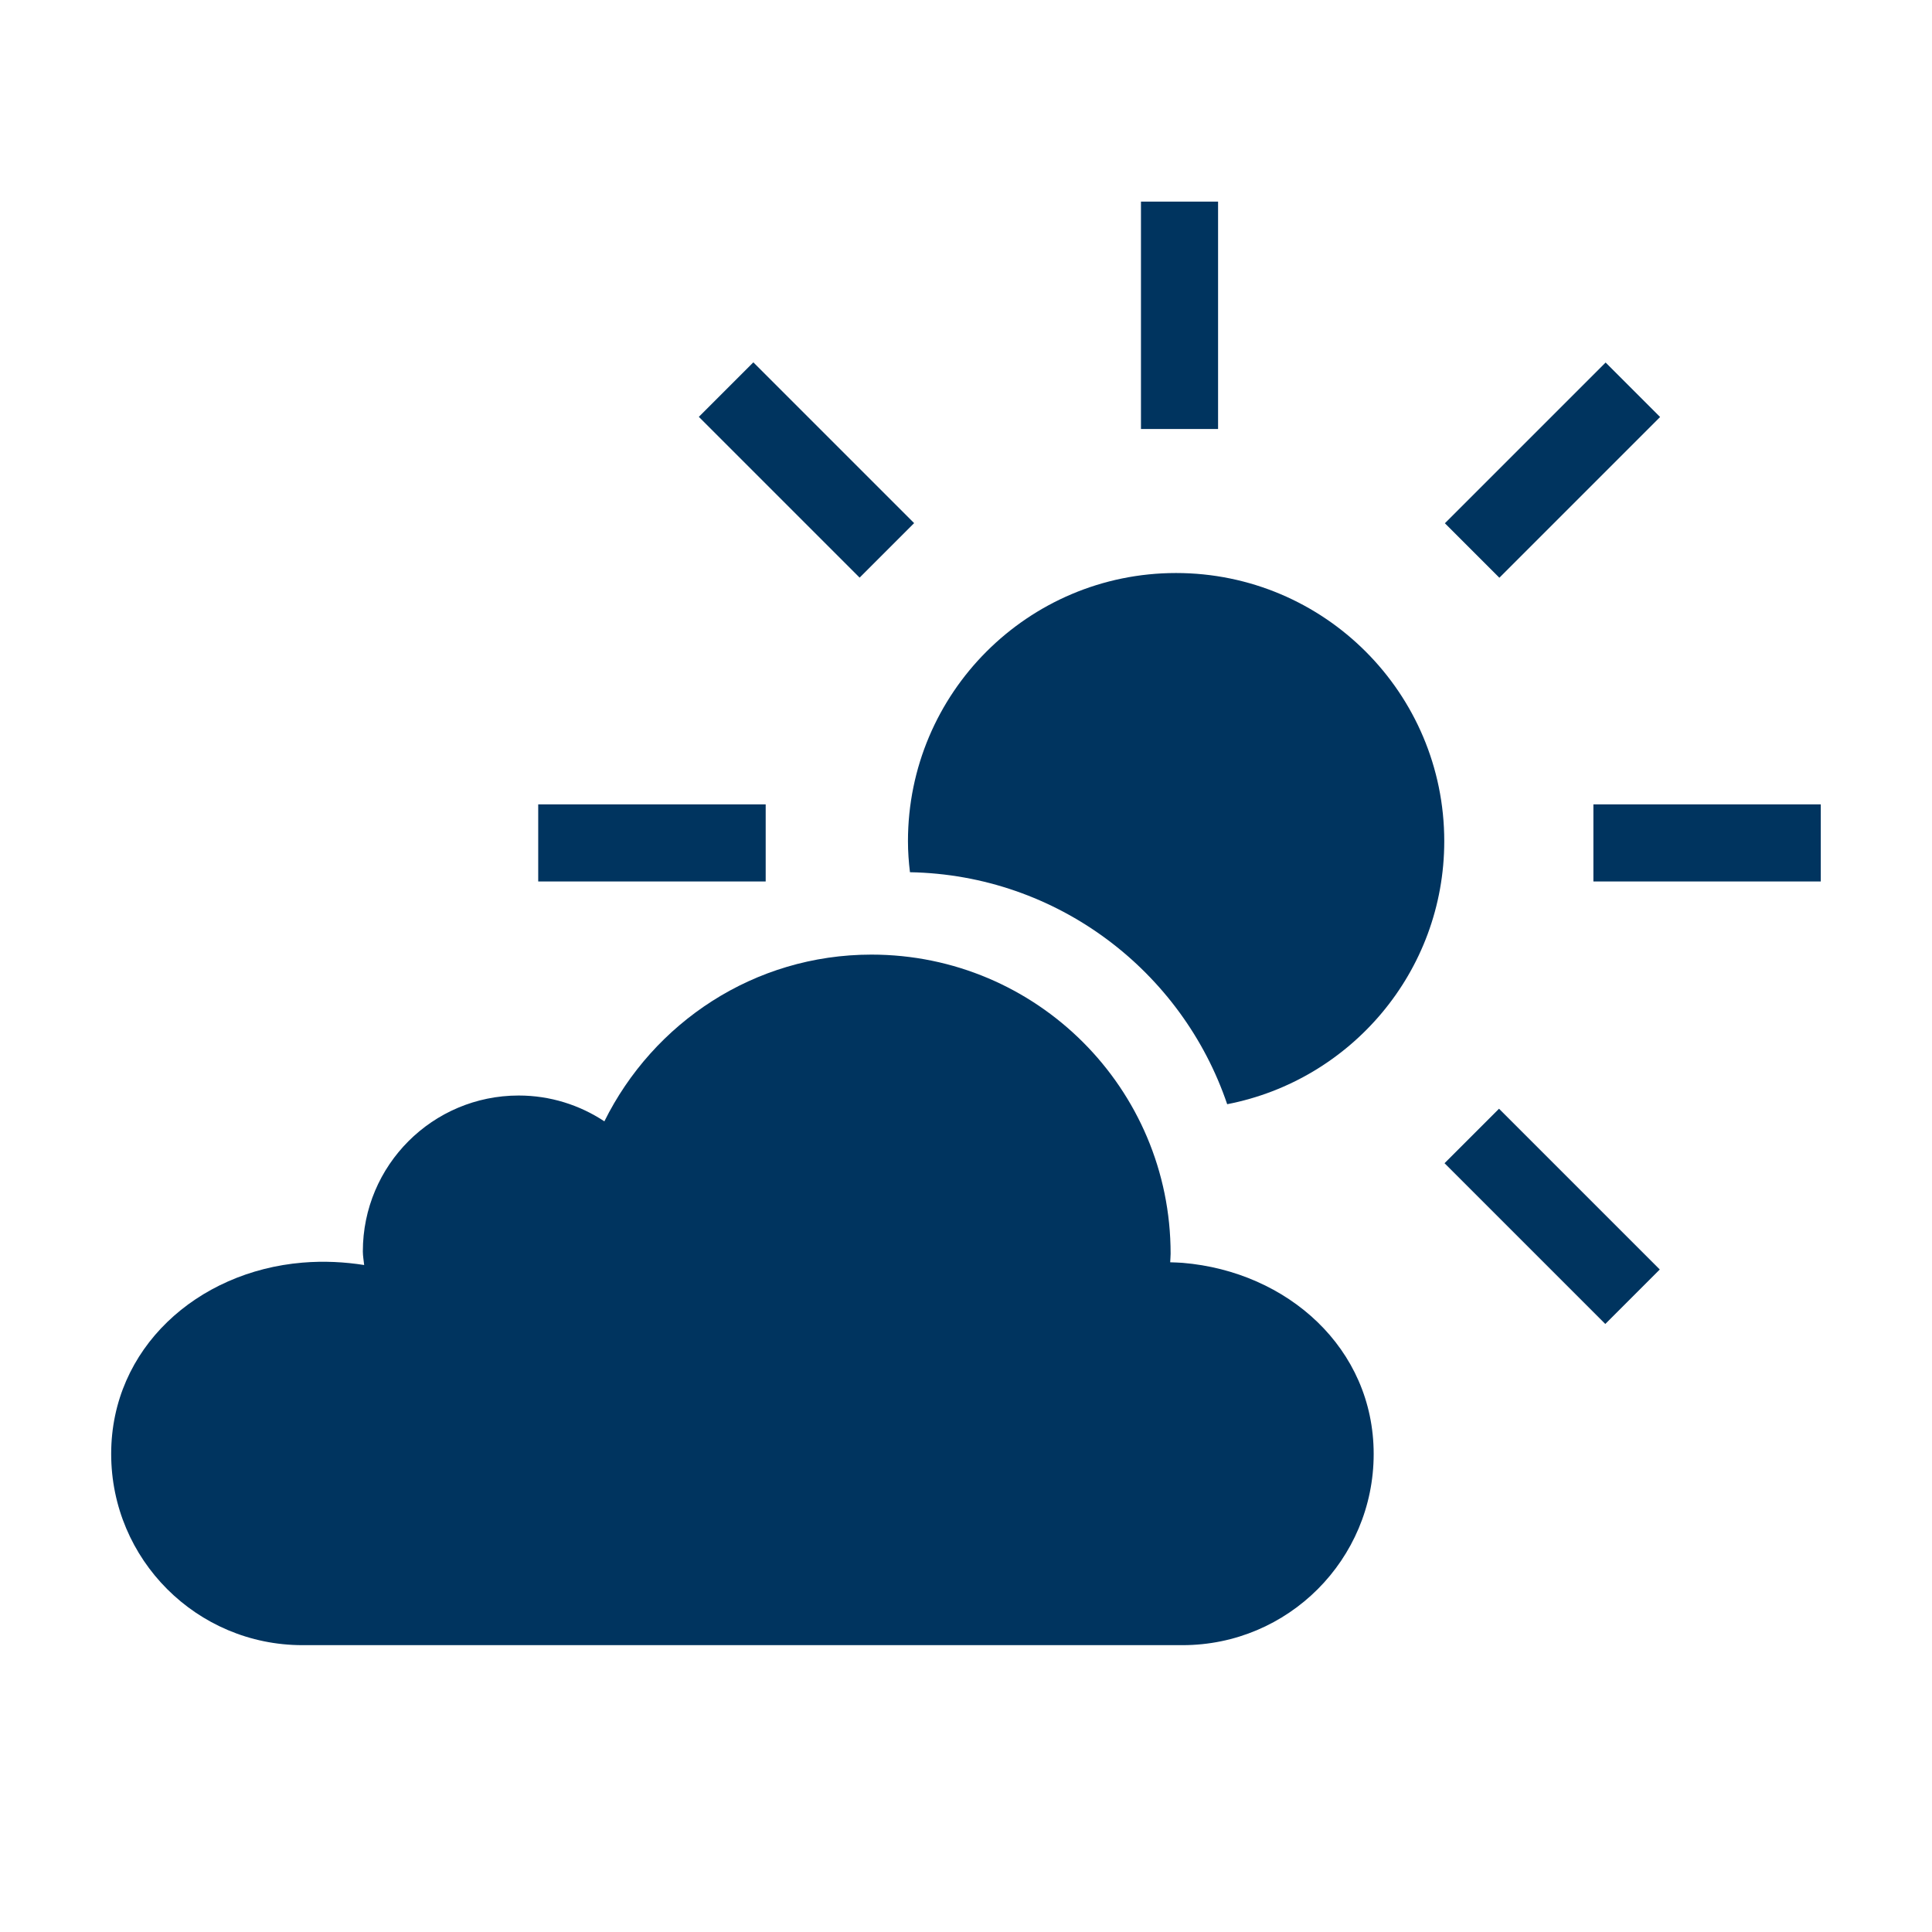
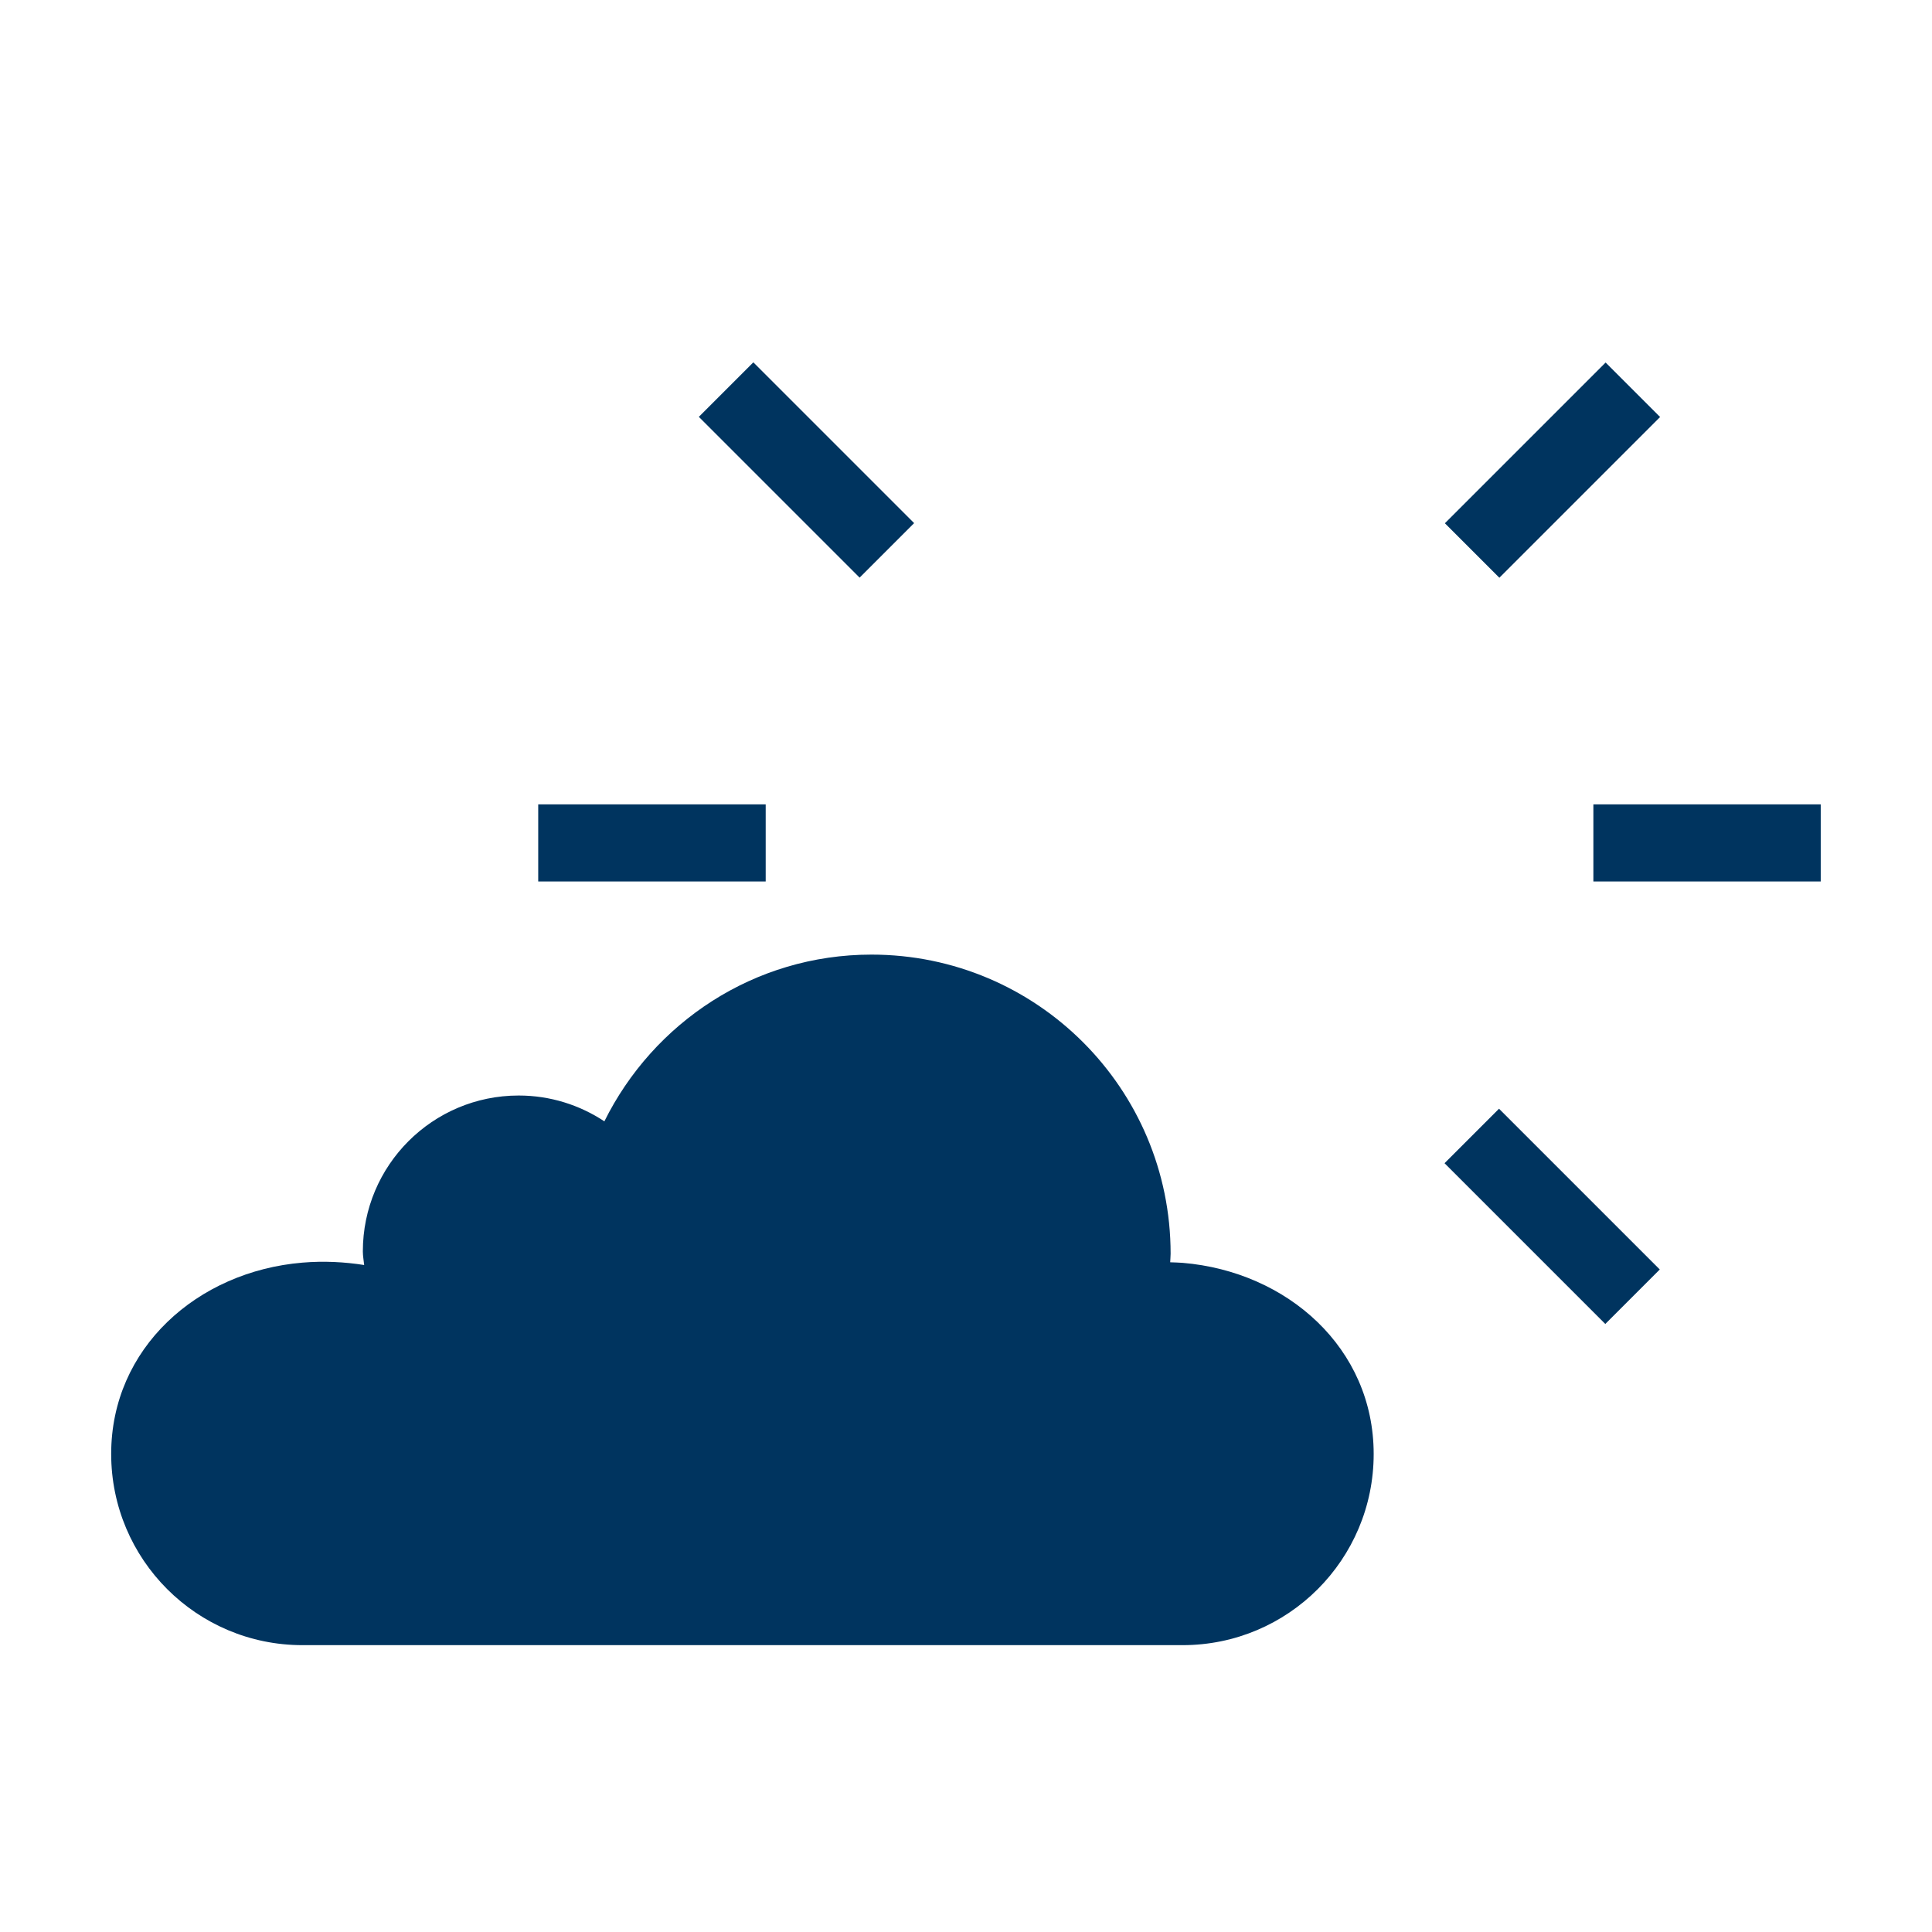
<svg xmlns="http://www.w3.org/2000/svg" version="1.1" id="Ebene_1" x="0px" y="0px" viewBox="0 0 45.355 45.354" enable-background="new 0 0 45.355 45.354" xml:space="preserve">
-   <line display="none" fill="none" stroke="#00345F" stroke-width="0.25" stroke-miterlimit="10" x1="-99.401" y1="32.795" x2="-72.411" y2="13.112" />
  <g>
    <g>
      <rect x="12.635" y="18.883" fill="#00345F" width="5.34" height="1.81" />
      <rect x="37.406" y="18.883" fill="#00345F" width="5.338" height="1.81" />
-       <rect x="26.785" y="4.733" fill="#00345F" width="1.81" height="5.338" />
      <rect x="16.262" y="10.125" transform="matrix(-0.707 -0.707 0.707 -0.707 24.519 32.216)" fill="#00345F" width="5.339" height="1.81" />
      <rect x="33.779" y="27.641" transform="matrix(-0.707 -0.707 0.707 -0.707 42.025 74.505)" fill="#00345F" width="5.338" height="1.809" />
      <rect x="33.78" y="10.125" transform="matrix(0.707 -0.707 0.707 0.707 2.879 29.008)" fill="#00345F" width="5.337" height="1.809" />
-       <path fill="#00345F" d="M27.608,13.452c-3.473,0-6.293,2.818-6.293,6.295c0,0.247,0.018,0.49,0.047,0.729    c3.461,0.062,6.389,2.324,7.447,5.446c2.902-0.562,5.096-3.111,5.096-6.176C33.904,16.271,31.086,13.452,27.608,13.452z" />
    </g>
    <path fill="#00345F" d="M27.762,29.646c-0.104-0.009-0.193-0.008-0.291-0.013c0.002-0.068,0.01-0.134,0.01-0.202   c0-3.877-3.143-7.021-7.023-7.021c-2.756,0-5.123,1.601-6.27,3.914c-0.578-0.382-1.268-0.606-2.012-0.606   c-2.021,0-3.658,1.639-3.658,3.66c0,0.109,0.021,0.213,0.031,0.319c-0.455-0.071-0.938-0.099-1.449-0.056   c-2.471,0.207-4.49,2.011-4.49,4.49c0,2.48,2.01,4.49,4.49,4.49c1.094,0,19.57,0,20.662,0c2.479,0,4.486-2.009,4.486-4.488   C32.248,31.654,30.229,29.852,27.762,29.646z" />
  </g>
</svg>